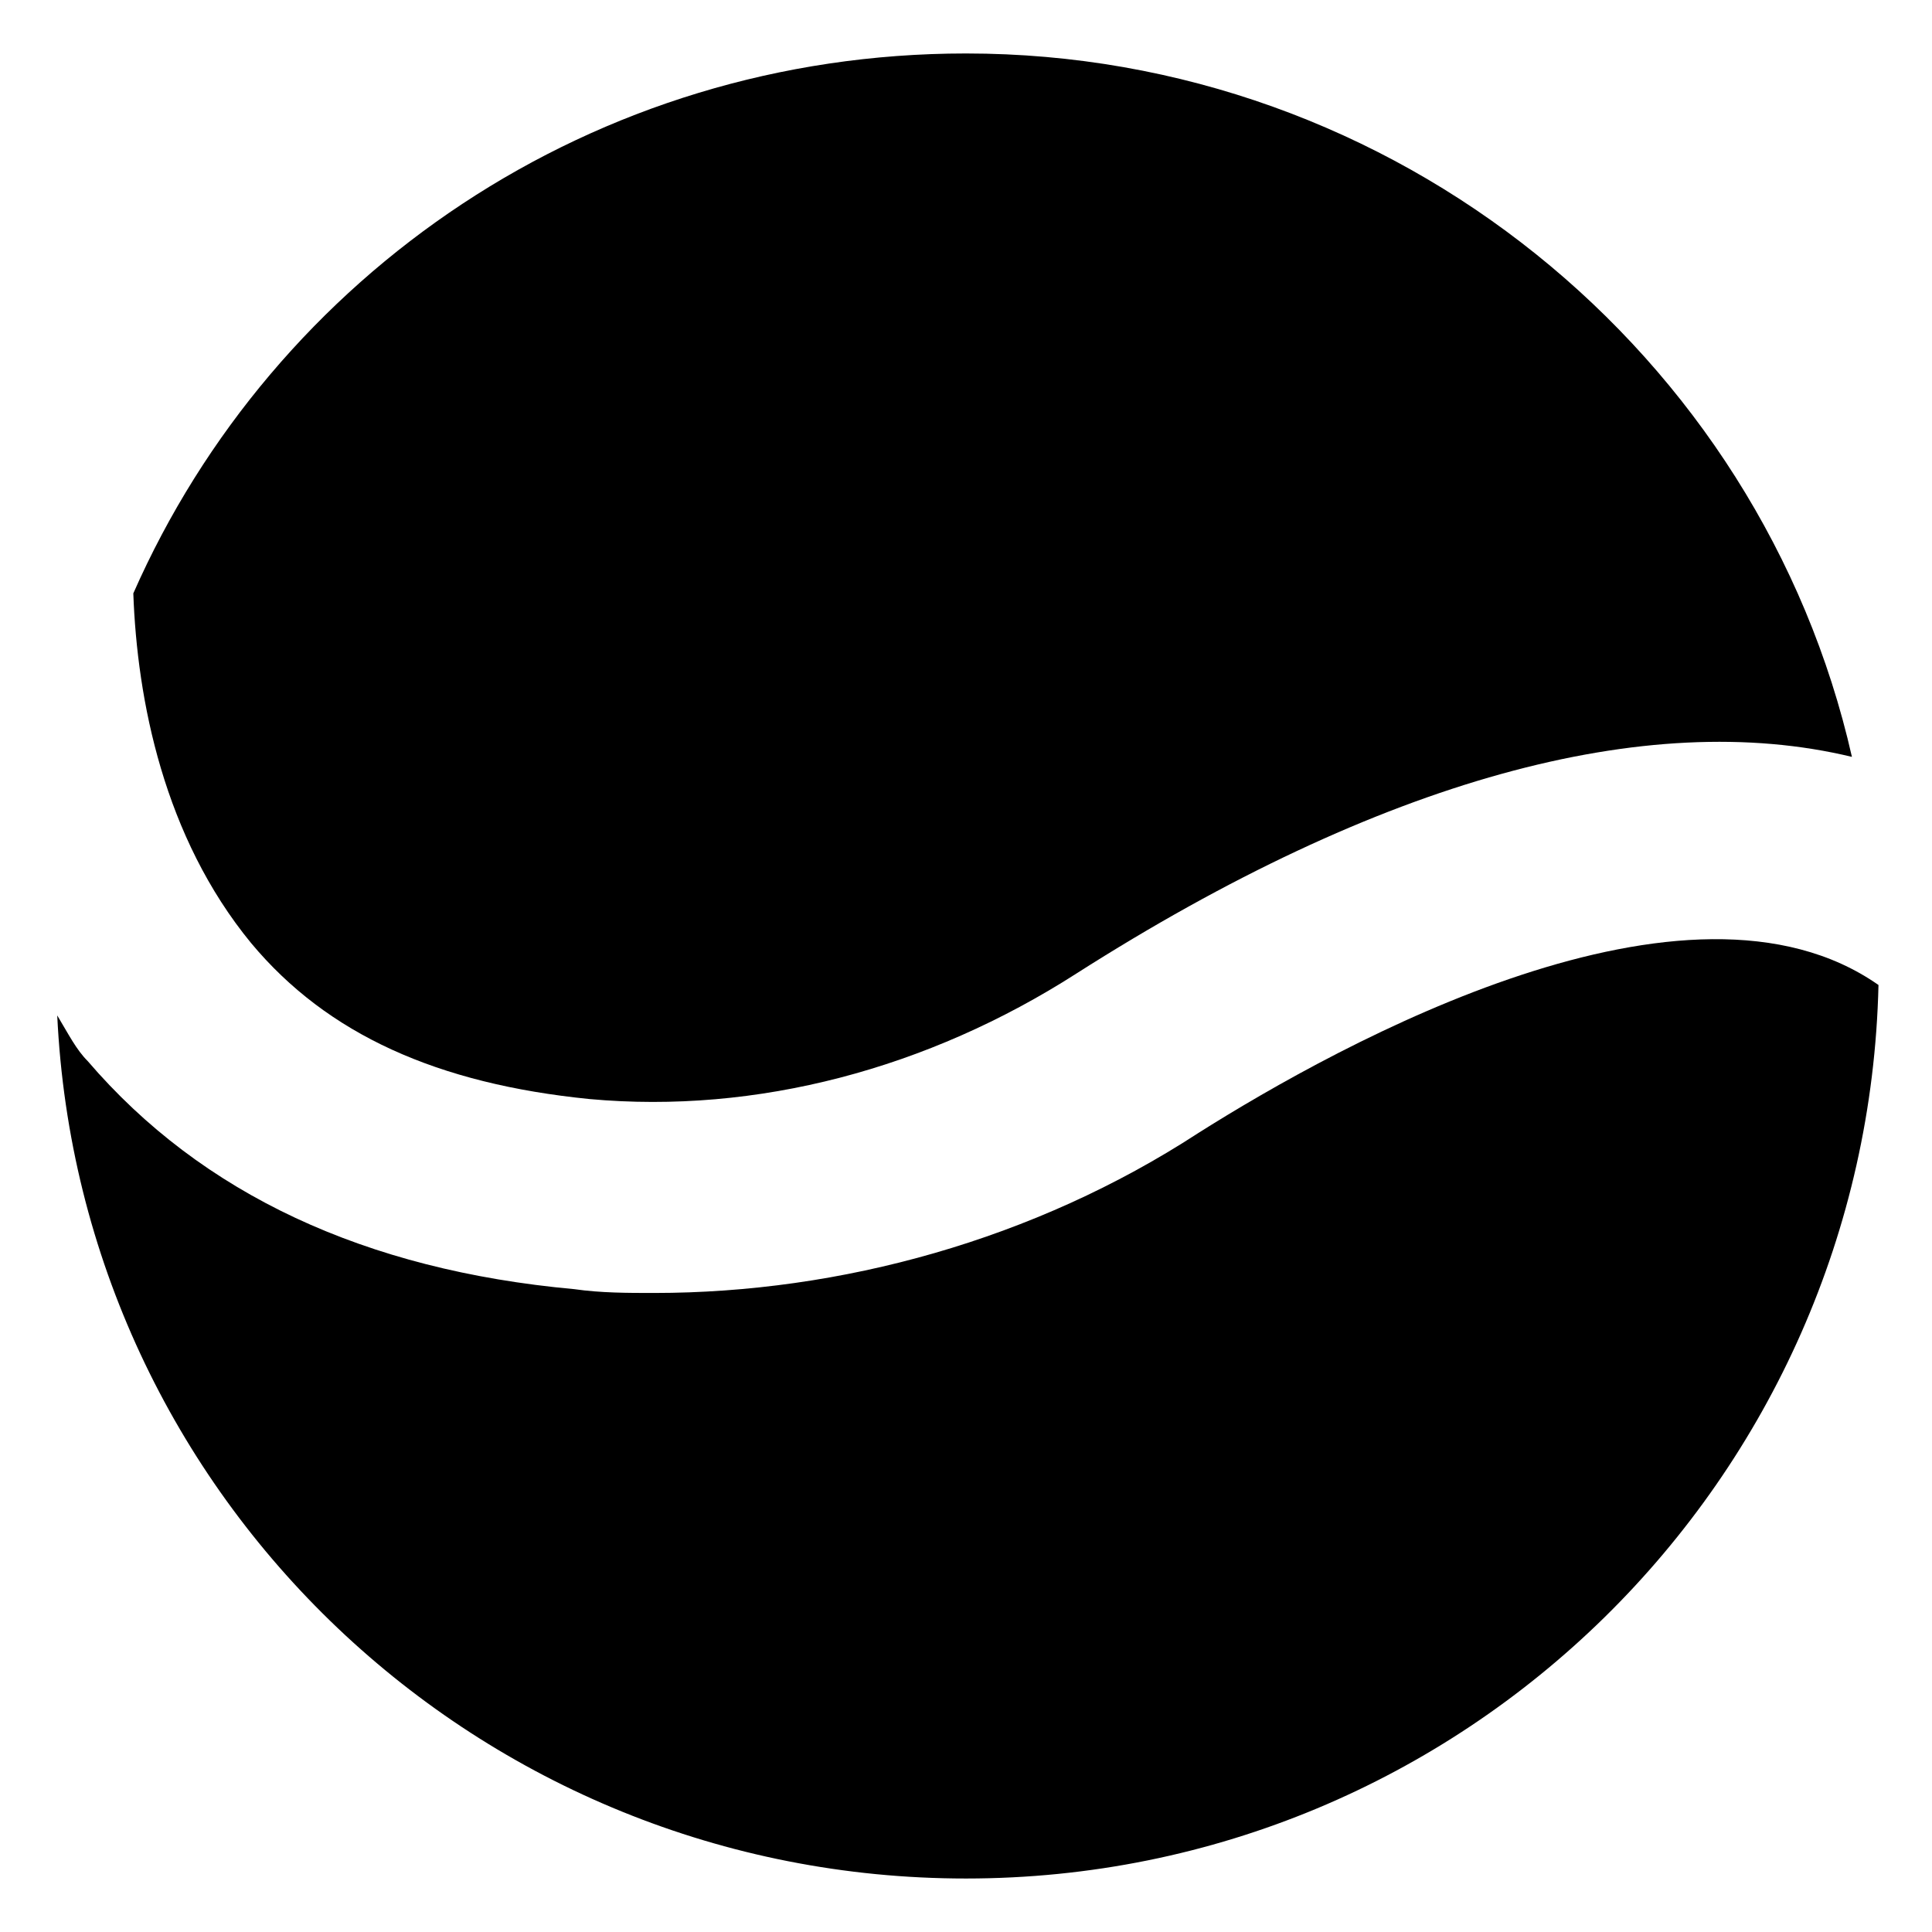
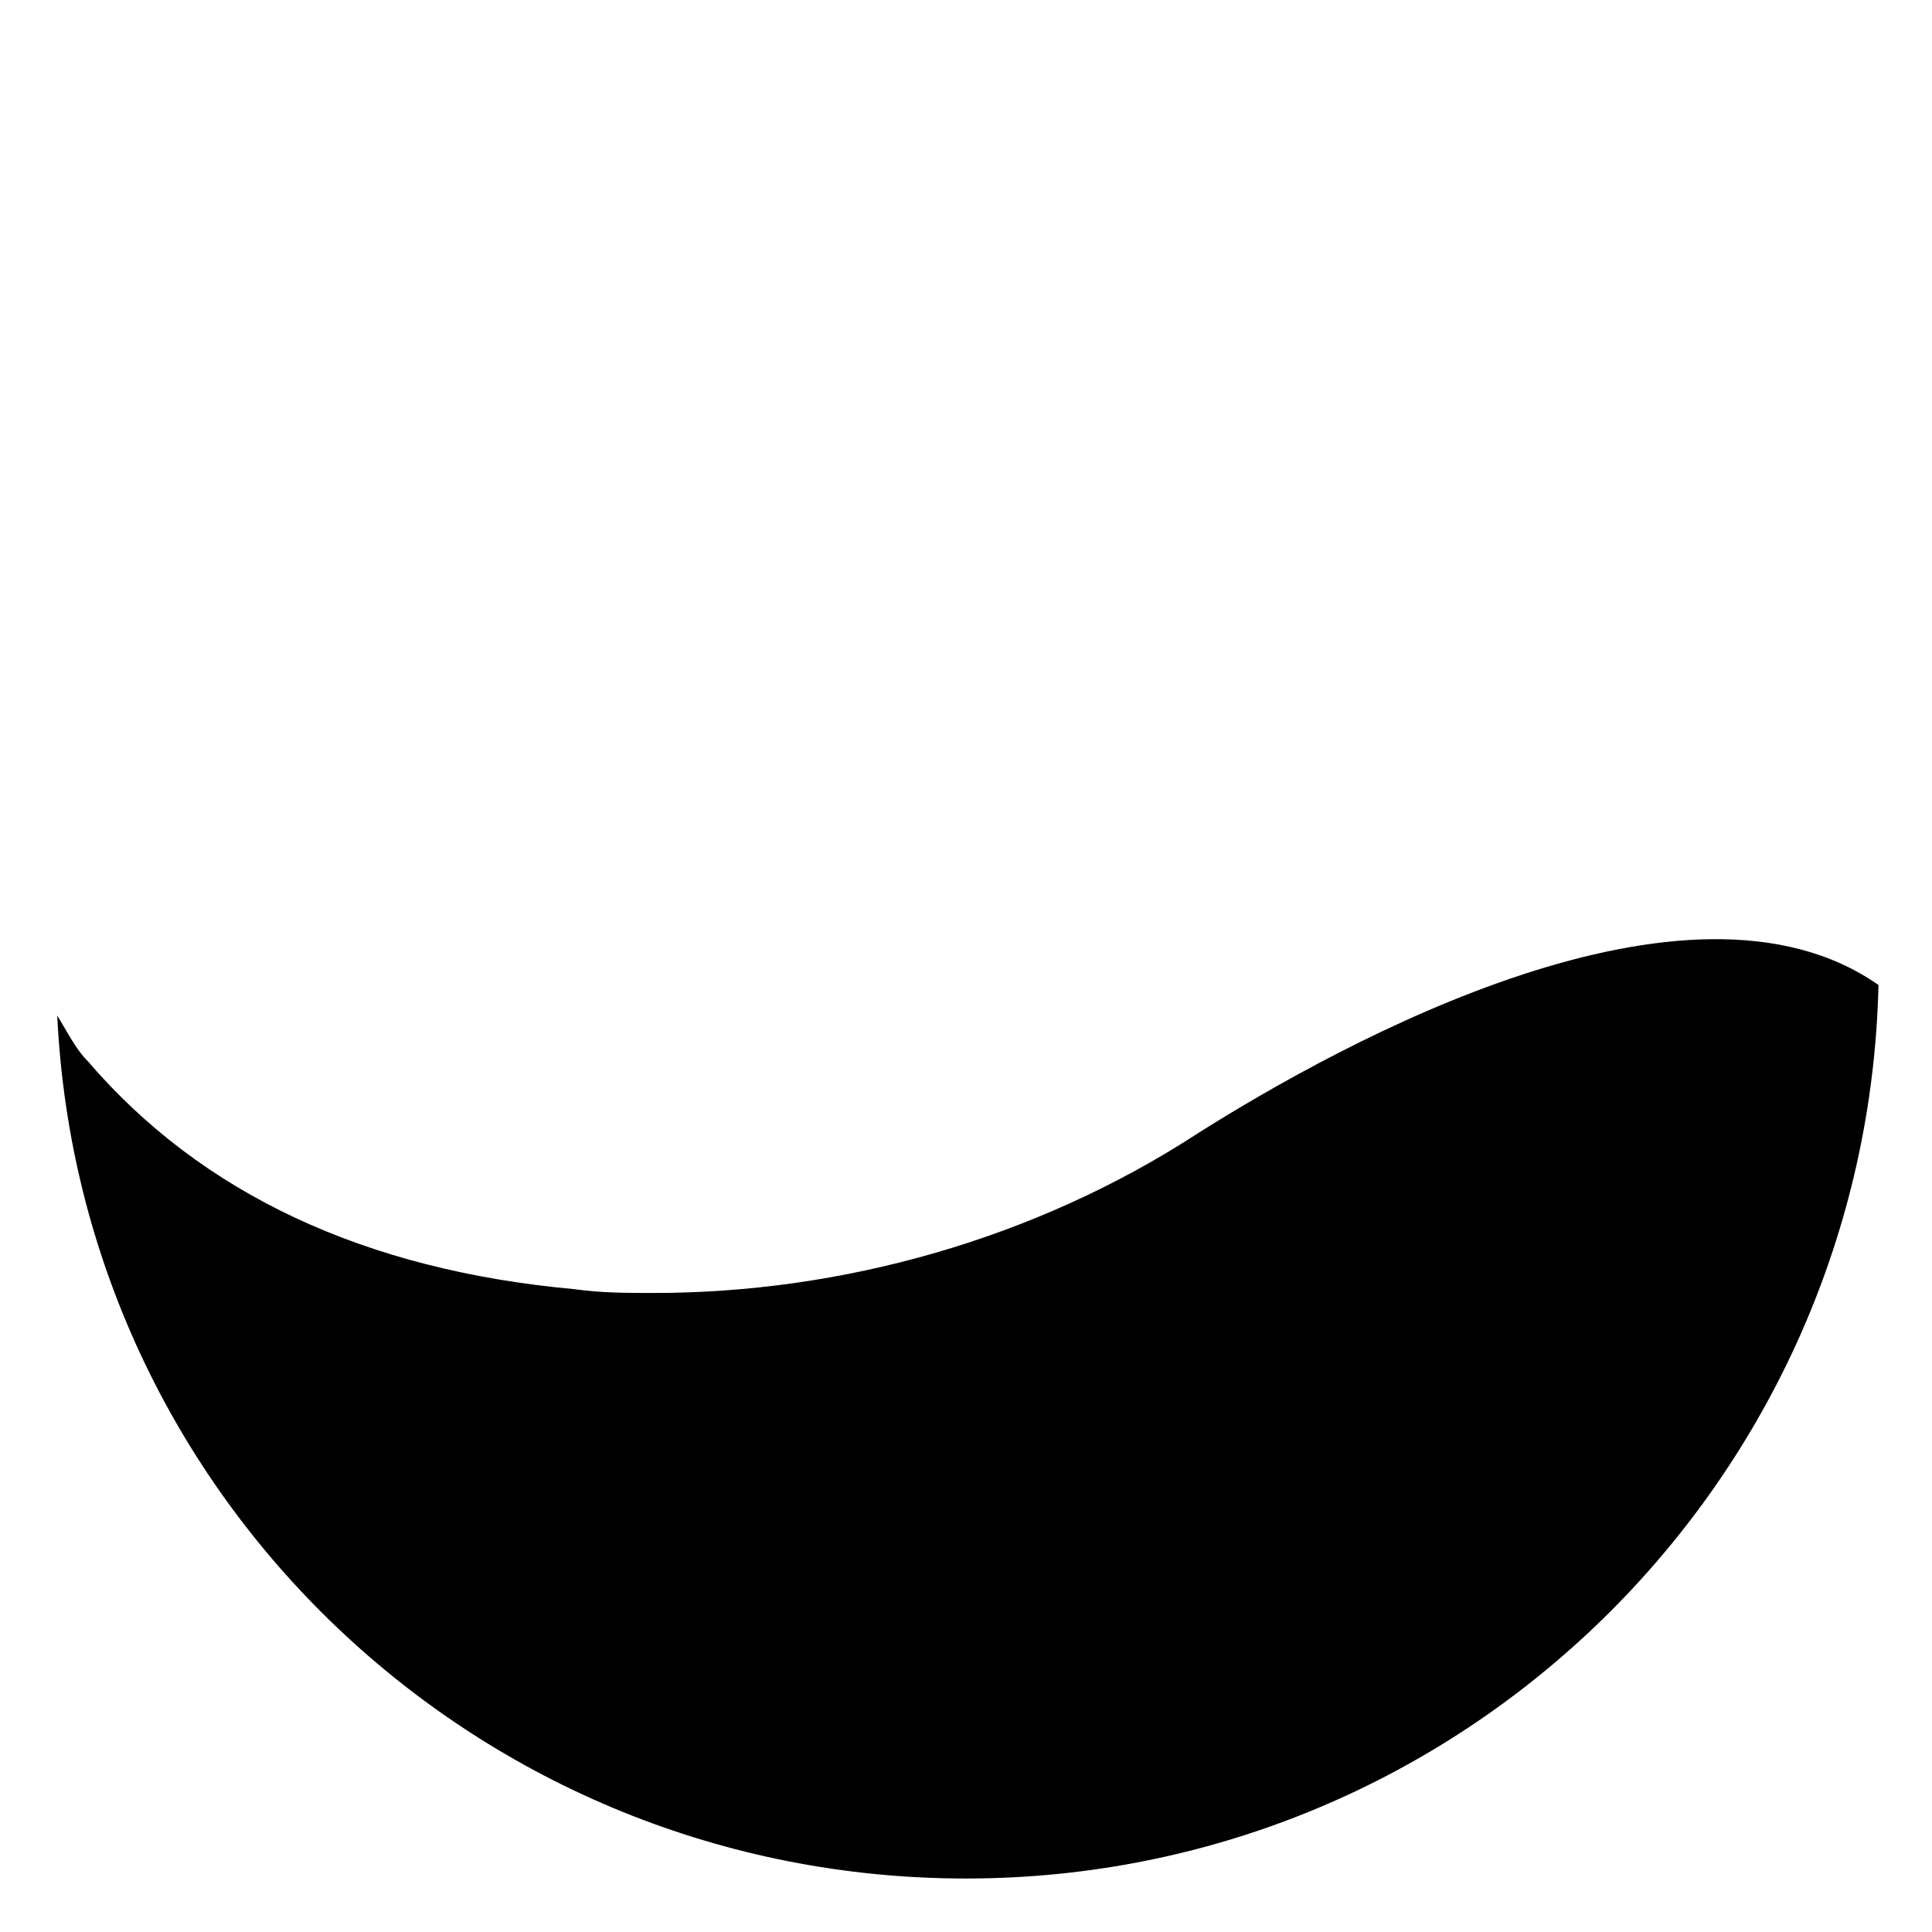
<svg xmlns="http://www.w3.org/2000/svg" fill="#000000" width="800px" height="800px" version="1.1" viewBox="144 144 512 512">
  <g>
    <path d="m461.46 444.33c-43.328 28.215-94.715 42.32-144.09 42.32-7.055 0-14.105 0-21.16-1.008-55.418-5.039-98.746-25.191-128.98-60.457-3.023-3.023-5.039-7.055-8.062-12.09 6.047 127.97 111.85 228.73 240.82 228.73 132 0 238.8-105.8 241.83-236.79-50.383-35.27-142.07 15.113-180.36 39.293z" />
-     <path d="m210.57 393.95c20.152 24.184 49.375 37.281 89.68 41.312 44.336 4.031 89.68-8.062 128.98-33.25 80.609-51.387 151.14-70.535 205.55-57.434-24.188-106.81-120.92-186.41-234.78-186.41-98.75 0-183.39 58.441-220.67 143.08 1.008 28.215 8.062 64.488 31.238 92.703z" />
  </g>
</svg>